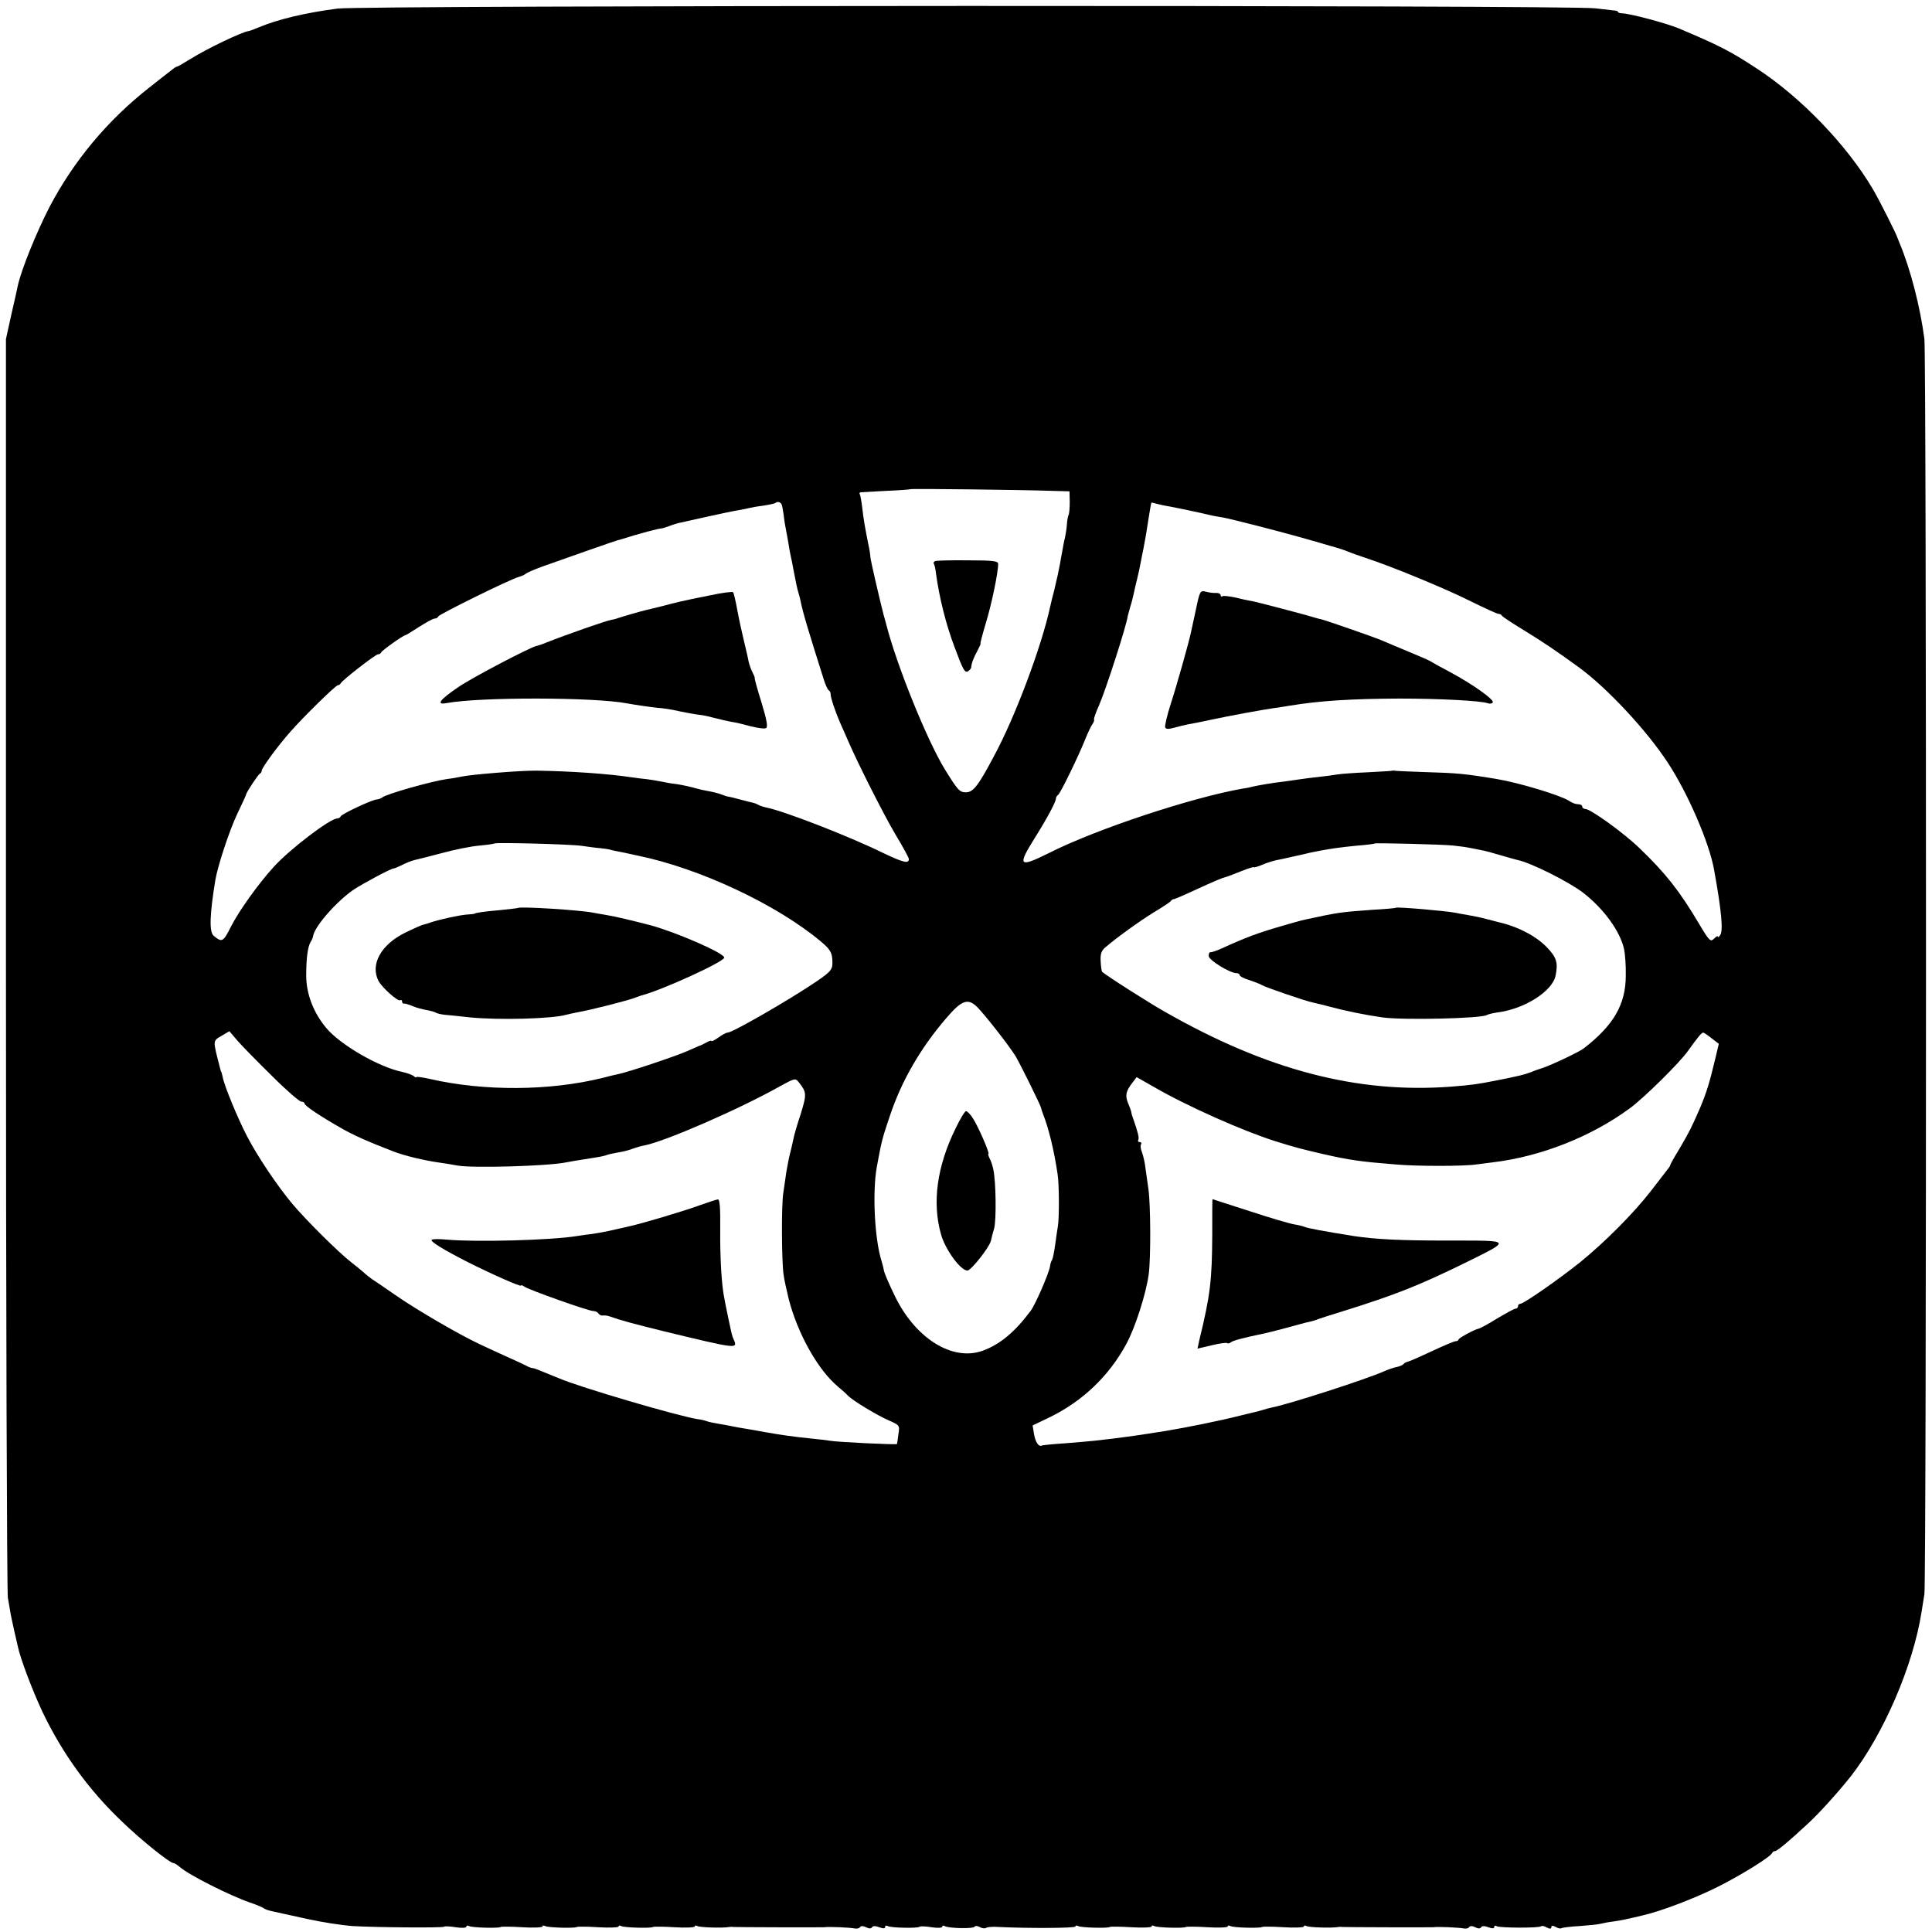
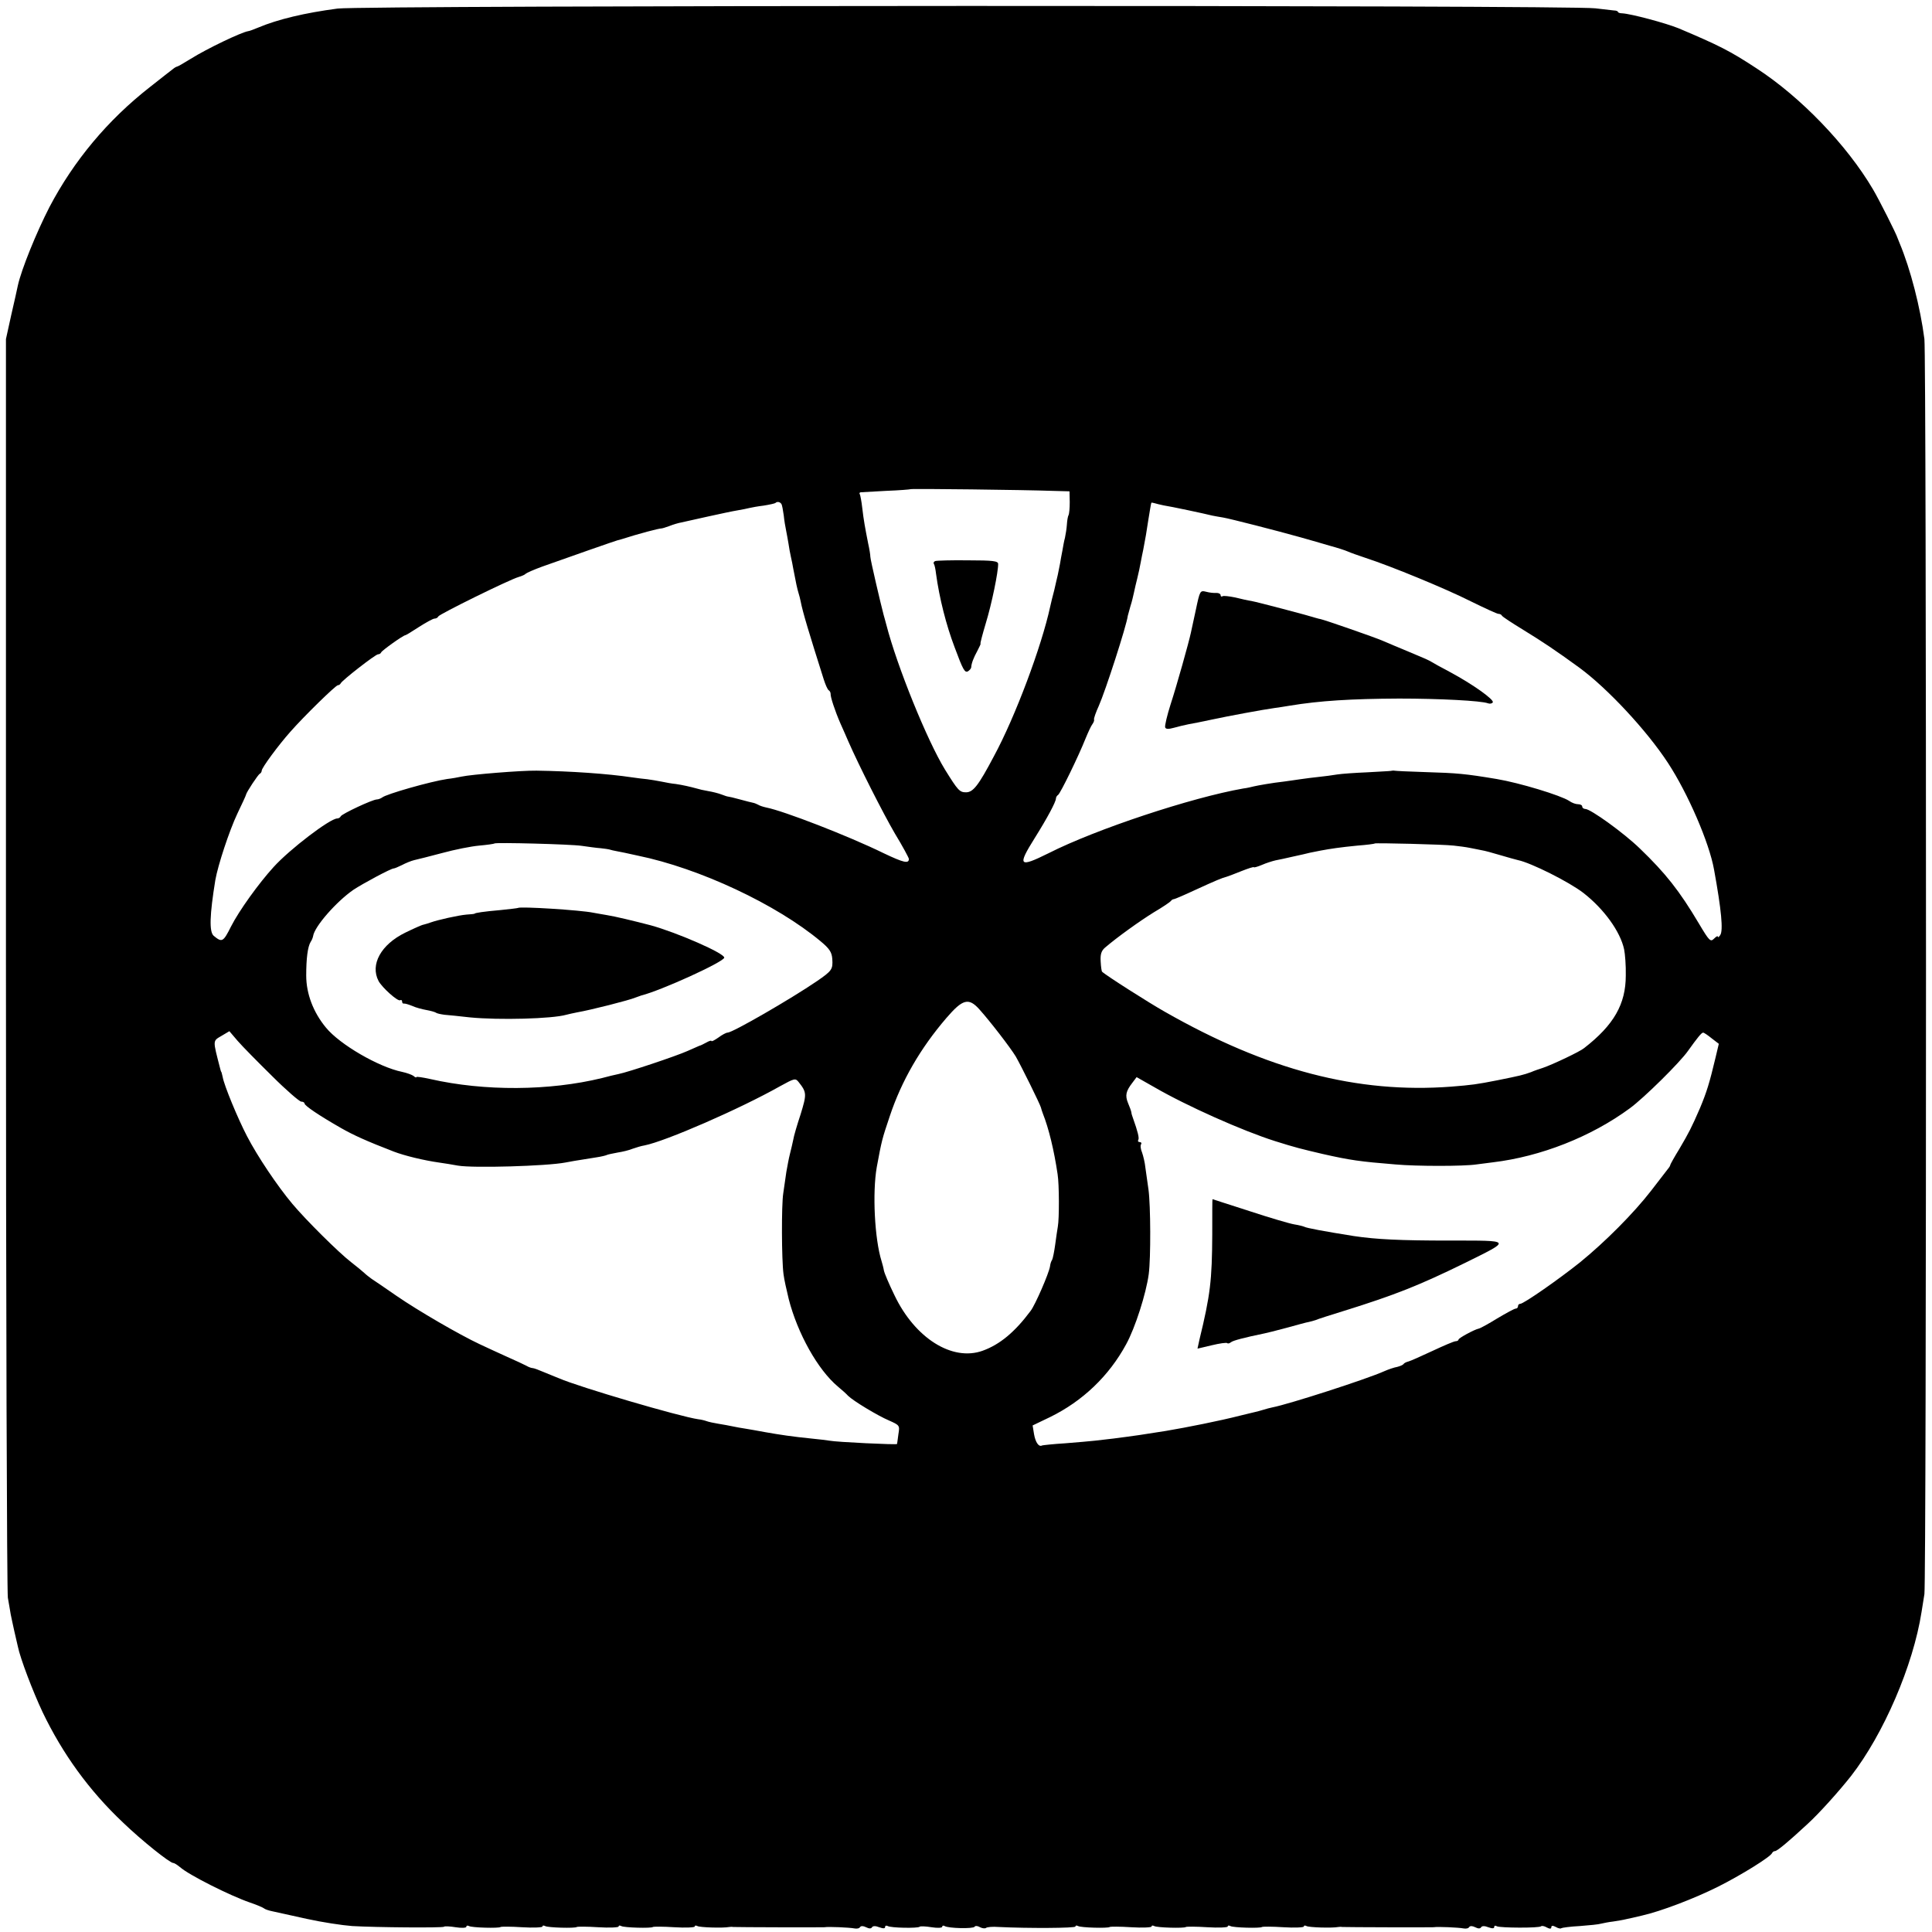
<svg xmlns="http://www.w3.org/2000/svg" version="1.0" width="812pt" height="812pt" viewBox="0 0 812 812" preserveAspectRatio="xMidYMid meet">
  <g transform="translate(0,812) scale(0.1,-0.1)" fill="#000000" stroke="none">
    <path d="M1419 8084 c-137 -18 -251 -45 -334 -80 -19 -8 -38 -15 -42 -15 -30 -5 -174 -74 -241 -116 -29 -18 -55 -33 -58 -33 -2 0 -10 -4 -17 -10 -7 -5 -50 -39 -97 -76 -178 -139 -320 -310 -422 -504 -55 -107 -118 -262 -133 -330 -3 -14 -15 -70 -28 -125 l-22 -100 0 -2620 c0 -1441 4 -2642 8 -2670 5 -27 10 -59 12 -70 2 -11 9 -42 15 -70 6 -27 13 -57 15 -65 10 -50 63 -189 104 -276 84 -175 195 -329 338 -464 80 -77 197 -170 211 -170 5 0 17 -8 28 -17 37 -33 210 -120 294 -149 30 -10 57 -22 60 -25 3 -3 19 -9 35 -12 17 -4 82 -18 145 -32 63 -14 149 -27 190 -30 102 -6 380 -8 386 -3 2 3 24 2 49 -2 25 -4 45 -3 45 2 0 5 5 6 11 3 11 -7 127 -10 133 -4 3 2 43 2 90 -1 47 -3 86 -1 86 3 0 5 5 5 11 2 11 -7 127 -10 133 -4 3 2 43 2 90 -1 47 -3 86 -1 86 3 0 5 5 5 11 2 11 -7 127 -10 133 -4 3 2 43 2 90 -1 47 -3 86 -1 86 3 0 5 5 5 11 2 9 -6 108 -9 134 -4 6 1 13 1 17 0 11 -1 372 -2 383 -1 16 3 106 -1 126 -5 10 -2 21 0 24 6 4 5 13 5 25 -1 12 -6 21 -7 25 0 4 6 15 6 30 0 17 -6 25 -6 25 1 0 6 5 7 11 4 12 -8 127 -10 134 -3 3 3 25 2 50 -2 25 -4 45 -3 45 2 0 5 5 6 10 3 16 -10 121 -12 126 -3 3 5 13 4 23 -2 10 -5 21 -6 25 -3 4 4 28 6 54 4 123 -6 322 -5 322 2 0 5 5 5 11 2 11 -7 127 -10 133 -4 3 2 43 2 90 -1 47 -3 86 -1 86 3 0 5 5 5 11 2 11 -7 127 -10 133 -4 3 2 43 2 90 -1 47 -3 86 -1 86 3 0 5 5 5 11 2 11 -7 127 -10 133 -4 3 2 43 2 90 -1 47 -3 86 -1 86 3 0 5 5 5 11 2 9 -6 108 -9 134 -4 6 1 13 1 17 0 11 -1 372 -2 383 -1 16 3 106 -1 126 -5 10 -2 21 0 24 6 4 5 13 5 25 -1 12 -6 21 -7 25 0 4 6 15 6 30 0 17 -6 25 -6 25 1 0 6 5 7 11 3 13 -7 179 -8 186 0 3 3 14 1 24 -5 13 -7 19 -6 19 1 0 7 6 8 19 1 10 -6 21 -8 23 -5 3 2 38 7 78 9 40 3 80 7 89 10 9 2 32 7 51 9 19 3 44 7 55 10 11 2 41 9 66 15 80 18 221 72 319 121 96 48 222 126 228 142 2 4 7 8 12 8 9 0 55 38 138 115 47 43 130 135 182 201 136 175 261 464 296 689 3 17 8 50 12 75 9 60 9 5198 0 5275 -17 132 -58 293 -105 405 -3 8 -7 17 -8 20 -4 15 -78 162 -103 204 -110 187 -305 389 -490 509 -111 73 -157 96 -327 168 -54 22 -200 61 -237 63 -10 0 -18 3 -18 6 0 3 -8 6 -17 6 -10 1 -45 5 -78 9 -103 14 -5176 13 -5286 -1z m3001 -2027 l75 -2 1 -45 c0 -25 -2 -49 -5 -55 -3 -5 -6 -23 -7 -40 -1 -16 -5 -41 -8 -55 -4 -14 -8 -38 -11 -55 -3 -16 -8 -41 -10 -55 -3 -14 -7 -34 -9 -45 -3 -11 -9 -40 -15 -65 -7 -25 -14 -56 -17 -69 -36 -167 -147 -464 -237 -630 -65 -123 -87 -151 -117 -151 -27 0 -34 8 -88 95 -75 122 -202 435 -247 610 -5 17 -9 35 -11 40 -13 49 -56 233 -56 245 0 8 -4 33 -9 55 -13 66 -19 98 -25 150 -3 27 -8 53 -10 57 -3 4 -2 8 3 9 4 0 53 3 108 6 55 2 101 6 102 7 3 3 484 -3 593 -7z m-1136 -55 c3 -4 7 -26 10 -48 2 -21 7 -50 10 -64 3 -14 7 -38 10 -55 2 -16 7 -41 10 -55 3 -14 8 -36 10 -50 11 -59 17 -86 22 -102 3 -9 7 -25 9 -35 9 -47 35 -132 97 -328 7 -22 16 -43 21 -46 5 -3 8 -10 8 -15 -1 -13 18 -71 41 -124 11 -25 26 -58 33 -75 45 -103 147 -304 196 -388 33 -54 59 -103 59 -107 0 -21 -22 -16 -106 24 -149 73 -421 178 -493 192 -14 3 -29 8 -35 12 -6 3 -15 7 -21 8 -5 1 -30 7 -55 14 -25 7 -47 12 -50 12 -3 0 -15 4 -28 9 -13 5 -37 11 -55 14 -18 3 -40 8 -49 11 -25 7 -60 15 -88 19 -14 1 -41 6 -60 10 -19 4 -46 8 -60 10 -14 1 -43 5 -65 8 -99 15 -258 26 -400 28 -63 1 -274 -16 -315 -25 -14 -3 -41 -8 -60 -10 -69 -10 -259 -64 -274 -78 -6 -4 -16 -8 -22 -8 -18 0 -148 -61 -152 -71 -2 -5 -9 -9 -15 -9 -31 -1 -199 -129 -267 -204 -62 -68 -145 -183 -179 -250 -33 -66 -38 -68 -73 -39 -19 17 -17 86 7 234 11 63 59 208 92 278 20 42 37 78 37 81 2 11 51 85 58 88 4 2 8 8 8 13 0 12 71 108 120 163 57 65 191 196 200 196 5 0 10 4 12 8 5 12 146 122 157 122 5 0 11 3 13 8 3 8 93 72 101 72 3 0 29 16 58 35 30 19 59 35 65 35 7 0 14 4 16 9 3 9 299 155 338 166 14 4 27 10 30 14 3 3 34 17 70 30 95 34 315 111 315 110 0 0 7 2 15 4 78 25 159 46 170 46 3 0 17 4 33 10 15 6 38 13 50 15 12 3 63 14 112 25 50 11 106 23 125 26 19 3 42 8 50 10 8 2 35 7 60 10 25 4 47 9 49 11 7 7 19 5 25 -4z m1606 -6 c28 -4 174 -35 205 -43 11 -2 31 -6 45 -8 30 -5 225 -55 325 -83 39 -11 95 -27 125 -36 30 -8 64 -19 75 -24 11 -5 45 -17 75 -27 105 -34 336 -129 441 -182 59 -29 111 -53 117 -53 6 0 12 -3 14 -7 2 -5 44 -32 93 -62 78 -48 131 -83 234 -158 118 -87 282 -263 371 -399 84 -128 174 -336 194 -449 31 -170 39 -256 26 -275 -5 -8 -10 -11 -10 -7 0 5 -7 1 -16 -8 -15 -15 -20 -10 -64 64 -82 138 -140 211 -248 315 -67 65 -207 166 -229 166 -7 0 -13 5 -13 10 0 6 -8 10 -18 10 -10 0 -26 6 -37 14 -35 23 -209 76 -305 92 -132 22 -165 25 -300 29 -69 2 -127 5 -130 6 -3 1 -9 0 -15 -1 -5 -1 -50 -3 -100 -6 -49 -2 -106 -6 -125 -9 -19 -3 -53 -8 -75 -10 -22 -2 -58 -7 -80 -10 -22 -3 -53 -8 -70 -10 -46 -5 -108 -16 -125 -20 -8 -2 -28 -7 -45 -9 -217 -38 -619 -171 -818 -272 -125 -62 -132 -54 -58 64 52 83 89 152 89 166 0 5 4 12 9 15 10 7 86 163 115 236 11 27 24 55 29 61 5 7 9 16 7 20 -1 5 8 31 20 57 28 63 117 338 122 379 1 4 6 22 11 40 6 18 12 44 15 58 3 14 9 41 14 60 5 19 11 49 14 65 3 17 8 41 11 55 8 40 15 82 21 123 6 36 11 69 13 74 1 1 7 0 14 -2 6 -2 23 -6 37 -9z m-2445 -1431 c28 -4 64 -9 80 -10 17 -2 32 -4 35 -5 3 -1 10 -3 15 -4 6 -1 28 -6 50 -10 22 -5 47 -10 55 -12 259 -53 584 -205 770 -361 36 -30 46 -45 48 -73 3 -44 -1 -50 -65 -94 -110 -75 -354 -216 -375 -216 -6 0 -23 -9 -39 -21 -16 -11 -29 -18 -29 -14 0 3 -10 0 -22 -7 -13 -7 -25 -13 -28 -13 -3 -1 -25 -11 -50 -22 -49 -22 -250 -89 -290 -97 -14 -3 -45 -10 -70 -17 -221 -54 -494 -56 -722 -4 -32 7 -58 11 -58 8 0 -3 -6 -1 -12 5 -7 5 -29 13 -48 17 -98 20 -262 115 -320 186 -53 64 -83 142 -83 219 0 71 6 121 19 142 5 7 9 18 10 24 6 40 97 144 169 194 39 26 160 91 170 90 3 0 18 6 34 14 15 8 39 18 52 21 13 3 66 16 118 30 51 14 121 28 155 31 33 3 62 7 64 9 6 5 320 -3 367 -10z m3665 1 c19 -2 51 -6 70 -10 19 -4 42 -8 50 -10 8 -1 42 -10 75 -20 33 -10 67 -19 75 -21 54 -11 214 -91 275 -138 86 -67 155 -162 171 -237 4 -19 8 -69 7 -110 0 -120 -50 -208 -175 -305 -16 -14 -132 -69 -173 -83 -16 -5 -39 -13 -50 -18 -33 -12 -46 -15 -140 -34 -91 -18 -109 -20 -195 -27 -394 -30 -774 69 -1205 315 -64 36 -248 153 -263 168 -2 1 -5 21 -6 43 -2 30 3 45 18 58 50 43 146 112 206 149 36 21 68 43 71 47 3 5 9 8 13 8 3 0 43 17 88 38 87 40 116 52 133 56 6 2 34 12 63 24 28 11 52 19 52 16 0 -2 15 2 34 10 18 8 44 16 57 19 13 2 47 10 74 16 28 6 59 13 70 16 11 2 31 6 45 9 43 8 83 14 155 21 39 3 71 7 73 9 3 3 291 -4 332 -9z m-1994 -688 c45 -50 129 -159 153 -198 23 -40 102 -200 106 -215 1 -5 5 -17 8 -25 25 -63 47 -154 62 -255 7 -44 7 -188 1 -220 -2 -11 -7 -45 -11 -75 -4 -30 -10 -59 -13 -65 -4 -5 -8 -18 -9 -28 -5 -30 -62 -161 -81 -186 -67 -90 -130 -142 -202 -168 -128 -46 -285 53 -371 234 -22 45 -42 92 -44 103 -2 12 -7 30 -10 40 -29 92 -39 287 -20 395 21 113 22 117 55 215 49 147 128 284 238 412 68 79 93 86 138 36z m-2973 -280 c60 -60 116 -108 123 -108 8 0 14 -4 14 -8 0 -9 62 -51 155 -104 51 -29 106 -54 220 -98 44 -17 126 -37 190 -46 22 -3 58 -9 80 -13 64 -11 373 -2 451 13 20 4 37 7 132 22 20 3 40 8 43 10 4 2 24 6 45 10 20 3 49 10 63 16 14 5 37 12 50 14 87 17 400 153 570 249 60 33 64 34 77 18 35 -44 35 -51 9 -136 -15 -45 -29 -93 -31 -107 -3 -14 -9 -41 -14 -60 -5 -19 -11 -53 -15 -75 -3 -22 -9 -62 -13 -90 -8 -49 -7 -281 1 -340 3 -24 12 -63 22 -105 37 -144 122 -297 207 -368 17 -14 36 -31 42 -38 22 -22 125 -84 172 -104 45 -20 46 -21 40 -57 -3 -21 -5 -40 -6 -42 0 -4 -254 8 -284 14 -11 2 -46 6 -76 9 -79 8 -127 15 -195 27 -33 6 -71 13 -85 15 -14 2 -36 6 -50 9 -14 3 -41 8 -60 11 -19 3 -42 8 -50 11 -8 3 -24 7 -35 8 -78 11 -503 136 -585 172 -8 3 -17 7 -20 8 -3 1 -22 9 -44 18 -21 9 -42 17 -47 17 -5 0 -17 4 -27 10 -9 5 -46 22 -82 38 -36 16 -87 40 -115 53 -85 40 -256 139 -349 203 -49 34 -96 66 -104 71 -8 6 -23 17 -31 25 -9 8 -34 29 -55 45 -52 40 -190 177 -247 245 -63 75 -147 200 -191 285 -39 75 -96 213 -102 248 -3 12 -5 22 -6 22 -1 0 -3 7 -5 15 -31 121 -32 114 7 137 l32 19 35 -41 c19 -22 84 -88 144 -147z m6051 158 l30 -23 -14 -59 c-25 -105 -37 -144 -65 -211 -37 -85 -46 -102 -87 -172 -21 -34 -38 -65 -38 -67 0 -3 -4 -10 -10 -17 -5 -7 -37 -48 -71 -92 -72 -93 -192 -214 -299 -301 -85 -68 -236 -174 -251 -174 -5 0 -9 -4 -9 -10 0 -5 -4 -10 -10 -10 -5 0 -40 -19 -77 -41 -37 -23 -72 -42 -78 -43 -19 -4 -85 -40 -85 -46 0 -4 -6 -7 -12 -7 -7 0 -51 -19 -98 -41 -47 -22 -92 -42 -100 -44 -8 -2 -18 -6 -21 -11 -3 -4 -15 -9 -27 -12 -12 -2 -36 -10 -54 -18 -73 -33 -402 -139 -470 -152 -11 -2 -28 -7 -38 -10 -10 -3 -27 -8 -37 -10 -10 -2 -36 -9 -58 -14 -90 -23 -226 -50 -315 -65 -93 -15 -127 -20 -220 -32 -25 -3 -60 -7 -78 -9 -18 -2 -74 -7 -125 -11 -50 -3 -94 -8 -97 -9 -14 -8 -28 13 -34 47 l-6 37 73 35 c137 67 248 173 320 306 38 69 84 213 95 295 9 69 8 288 -1 355 -4 30 -10 72 -13 92 -2 21 -9 50 -14 64 -6 14 -8 30 -4 35 3 5 0 9 -6 9 -6 0 -9 4 -6 9 5 7 -2 35 -22 91 -3 8 -7 20 -7 25 -1 6 -7 23 -14 39 -13 32 -9 50 18 85 l18 24 74 -42 c136 -79 372 -184 508 -227 89 -28 107 -32 200 -54 115 -26 157 -32 306 -44 88 -8 287 -8 340 0 22 3 54 7 70 9 200 24 412 107 575 227 59 43 212 194 245 242 38 53 56 76 63 76 4 0 20 -11 36 -24z" />
    <path d="M3931 5762 c-6 -2 -9 -7 -6 -12 3 -4 7 -23 9 -41 14 -103 43 -217 78 -309 36 -97 43 -109 57 -101 7 5 13 12 13 17 1 16 9 38 26 69 9 17 15 30 13 30 -2 0 8 38 22 85 25 81 53 218 52 250 0 12 -21 15 -126 15 -70 1 -132 -1 -138 -3z" />
-     <path d="M2985 5618 c-134 -27 -135 -28 -200 -45 -33 -8 -64 -16 -70 -17 -25 -6 -101 -28 -115 -33 -8 -3 -22 -7 -30 -8 -23 -4 -181 -59 -275 -96 -16 -7 -35 -13 -41 -14 -29 -7 -268 -132 -328 -173 -78 -53 -95 -76 -49 -67 140 26 621 25 757 -1 38 -7 101 -16 131 -19 17 -1 44 -5 60 -8 51 -11 99 -20 120 -22 11 -1 38 -7 60 -13 22 -6 54 -13 70 -16 17 -2 53 -11 82 -19 29 -7 57 -11 63 -7 8 5 2 36 -19 106 -17 54 -30 101 -29 104 1 3 -4 14 -10 26 -6 11 -13 32 -16 45 -2 13 -11 51 -19 84 -8 33 -21 92 -28 130 -7 39 -15 73 -18 76 -3 3 -46 -2 -96 -13z" />
    <path d="M5026 5557 c-10 -45 -19 -89 -21 -97 -8 -38 -60 -224 -85 -300 -15 -47 -25 -90 -23 -97 3 -8 14 -8 36 -2 18 5 46 12 62 15 17 3 59 11 95 19 74 16 221 43 265 49 17 2 46 7 65 10 127 21 259 29 460 30 168 0 346 -9 374 -20 8 -3 17 -1 20 4 7 11 -84 76 -179 127 -38 20 -74 40 -80 44 -5 4 -46 22 -90 40 -44 18 -95 40 -114 48 -29 13 -245 88 -261 91 -3 0 -12 3 -20 5 -34 11 -247 67 -270 71 -14 2 -45 9 -69 15 -25 5 -49 8 -53 5 -4 -3 -8 -1 -8 5 0 5 -8 9 -17 9 -10 -1 -30 1 -44 5 -25 6 -26 5 -43 -76z" />
    <path d="M2177 4304 c-1 -1 -35 -5 -74 -9 -70 -6 -108 -12 -108 -15 0 -1 -16 -3 -35 -4 -34 -3 -119 -22 -150 -33 -8 -3 -21 -7 -29 -9 -8 -1 -43 -17 -78 -34 -102 -50 -148 -134 -112 -203 15 -28 81 -87 91 -81 4 3 8 0 8 -5 0 -6 3 -10 8 -9 4 1 20 -4 35 -10 15 -7 42 -14 59 -17 17 -3 35 -8 40 -11 5 -4 22 -7 36 -9 15 -1 63 -6 107 -11 123 -12 346 -6 405 11 8 2 29 7 45 10 58 10 219 51 245 62 8 3 20 7 25 9 84 21 347 141 349 159 2 18 -197 105 -309 136 -69 18 -152 38 -185 43 -19 3 -45 8 -57 10 -53 11 -308 27 -316 20z" />
-     <path d="M5867 4305 c-1 -2 -47 -6 -102 -9 -133 -10 -137 -10 -280 -41 -11 -2 -58 -15 -105 -29 -96 -28 -144 -46 -245 -92 -22 -10 -43 -17 -47 -16 -5 1 -8 -6 -8 -16 0 -17 90 -73 118 -72 6 0 12 -4 12 -8 0 -5 19 -15 43 -22 23 -8 47 -17 52 -21 13 -8 183 -67 215 -73 14 -3 43 -10 65 -16 70 -19 149 -35 225 -46 83 -12 415 -5 439 10 5 3 25 8 45 11 113 14 231 89 244 155 11 54 4 77 -38 120 -46 47 -123 87 -205 105 -5 2 -28 7 -50 13 -22 6 -56 13 -75 16 -19 3 -44 8 -55 10 -42 8 -242 25 -248 21z" />
-     <path d="M4016 3377 c-78 -159 -99 -311 -61 -445 18 -64 82 -152 111 -152 15 0 93 98 99 126 2 11 8 33 13 50 10 33 8 198 -3 248 -3 16 -10 37 -16 48 -5 10 -7 18 -5 18 8 0 -45 121 -67 153 -10 15 -22 27 -27 27 -5 0 -25 -33 -44 -73z" />
-     <path d="M2940 3054 c-66 -24 -240 -76 -295 -88 -16 -4 -50 -11 -75 -17 -25 -6 -61 -12 -80 -15 -19 -2 -48 -6 -65 -9 -112 -18 -427 -26 -547 -15 -33 3 -61 3 -64 -1 -5 -8 53 -43 153 -94 104 -52 223 -105 223 -98 0 3 6 1 13 -4 16 -13 270 -103 290 -103 9 0 19 -5 22 -10 4 -6 12 -10 18 -9 7 1 19 0 27 -3 51 -18 100 -31 225 -62 309 -75 316 -76 300 -39 -9 20 -8 18 -24 93 -6 30 -14 66 -16 80 -12 54 -19 171 -18 293 1 91 -2 127 -10 126 -7 -1 -41 -12 -77 -25z" />
    <path d="M5095 2933 c-1 -195 -8 -255 -54 -444 l-8 -37 60 14 c33 8 62 12 65 9 3 -3 10 -1 16 4 9 7 54 19 141 37 6 1 46 11 91 23 44 12 87 24 95 25 8 2 21 5 29 8 8 4 62 21 120 39 215 67 315 107 505 200 200 99 203 95 -62 95 -209 0 -309 5 -403 19 -126 20 -200 34 -208 39 -4 2 -23 7 -42 10 -19 3 -104 28 -189 56 -85 27 -154 50 -155 50 -1 0 -1 -66 -1 -147z" />
  </g>
</svg>